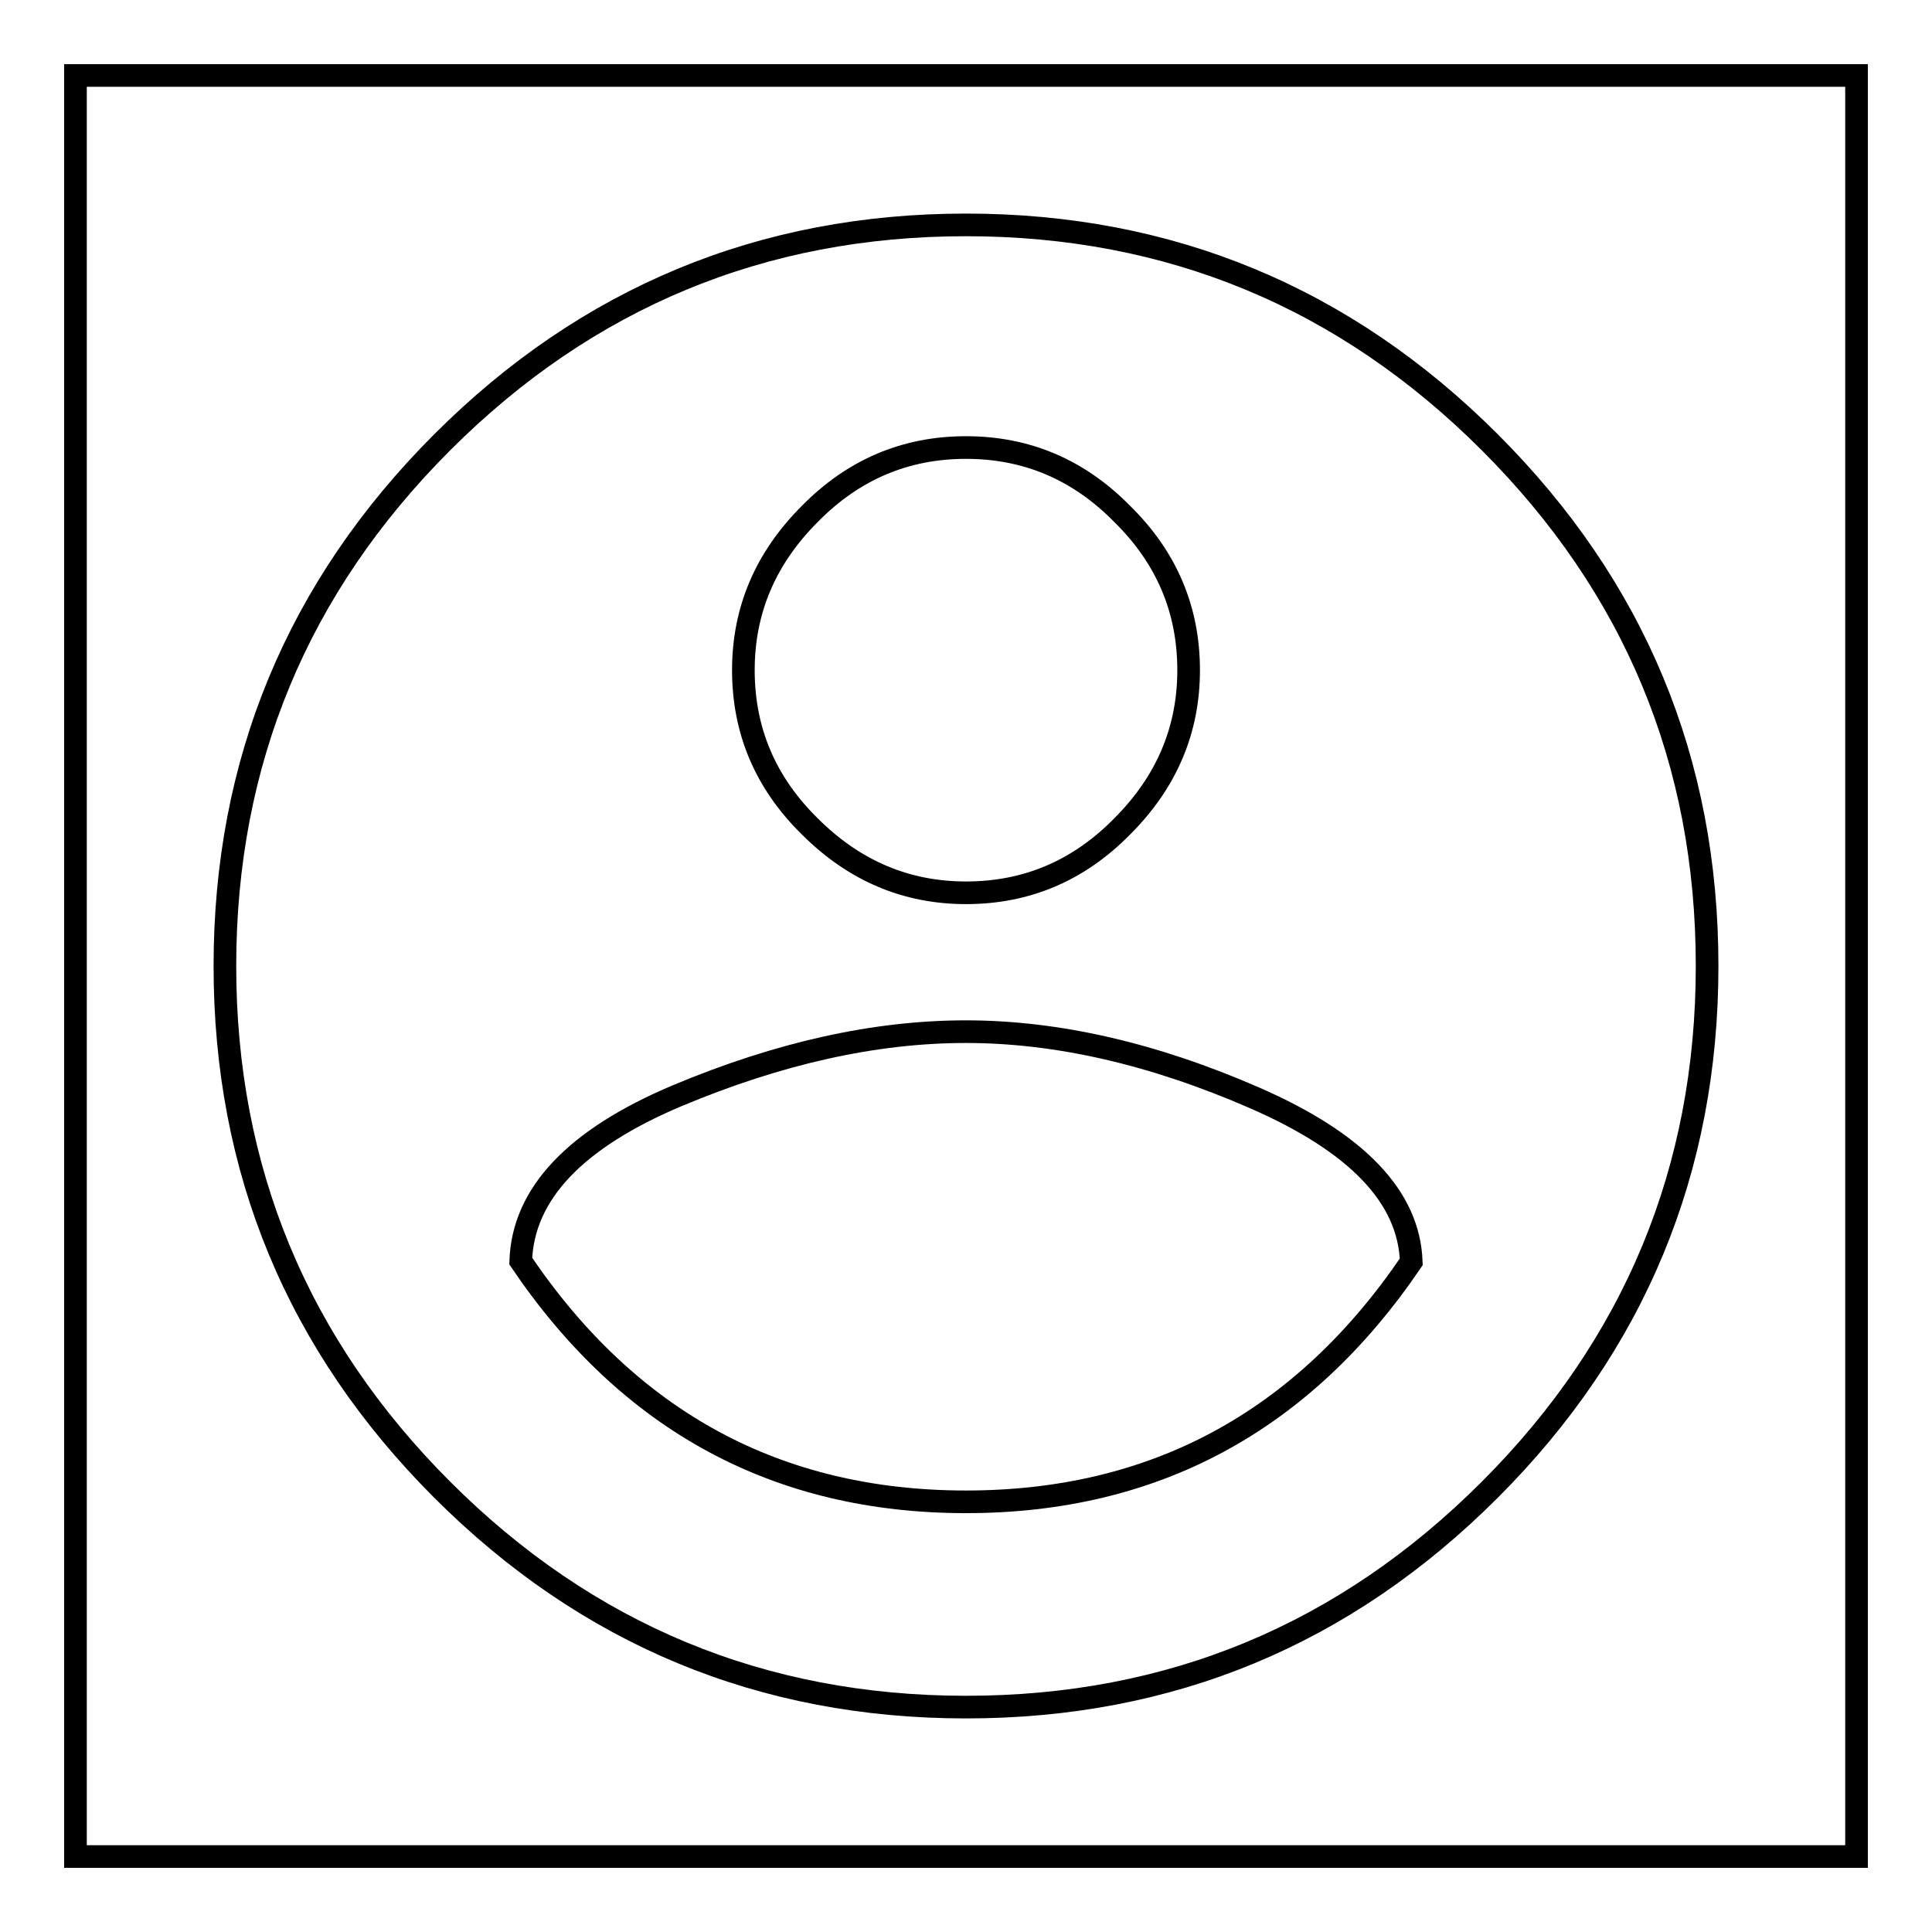
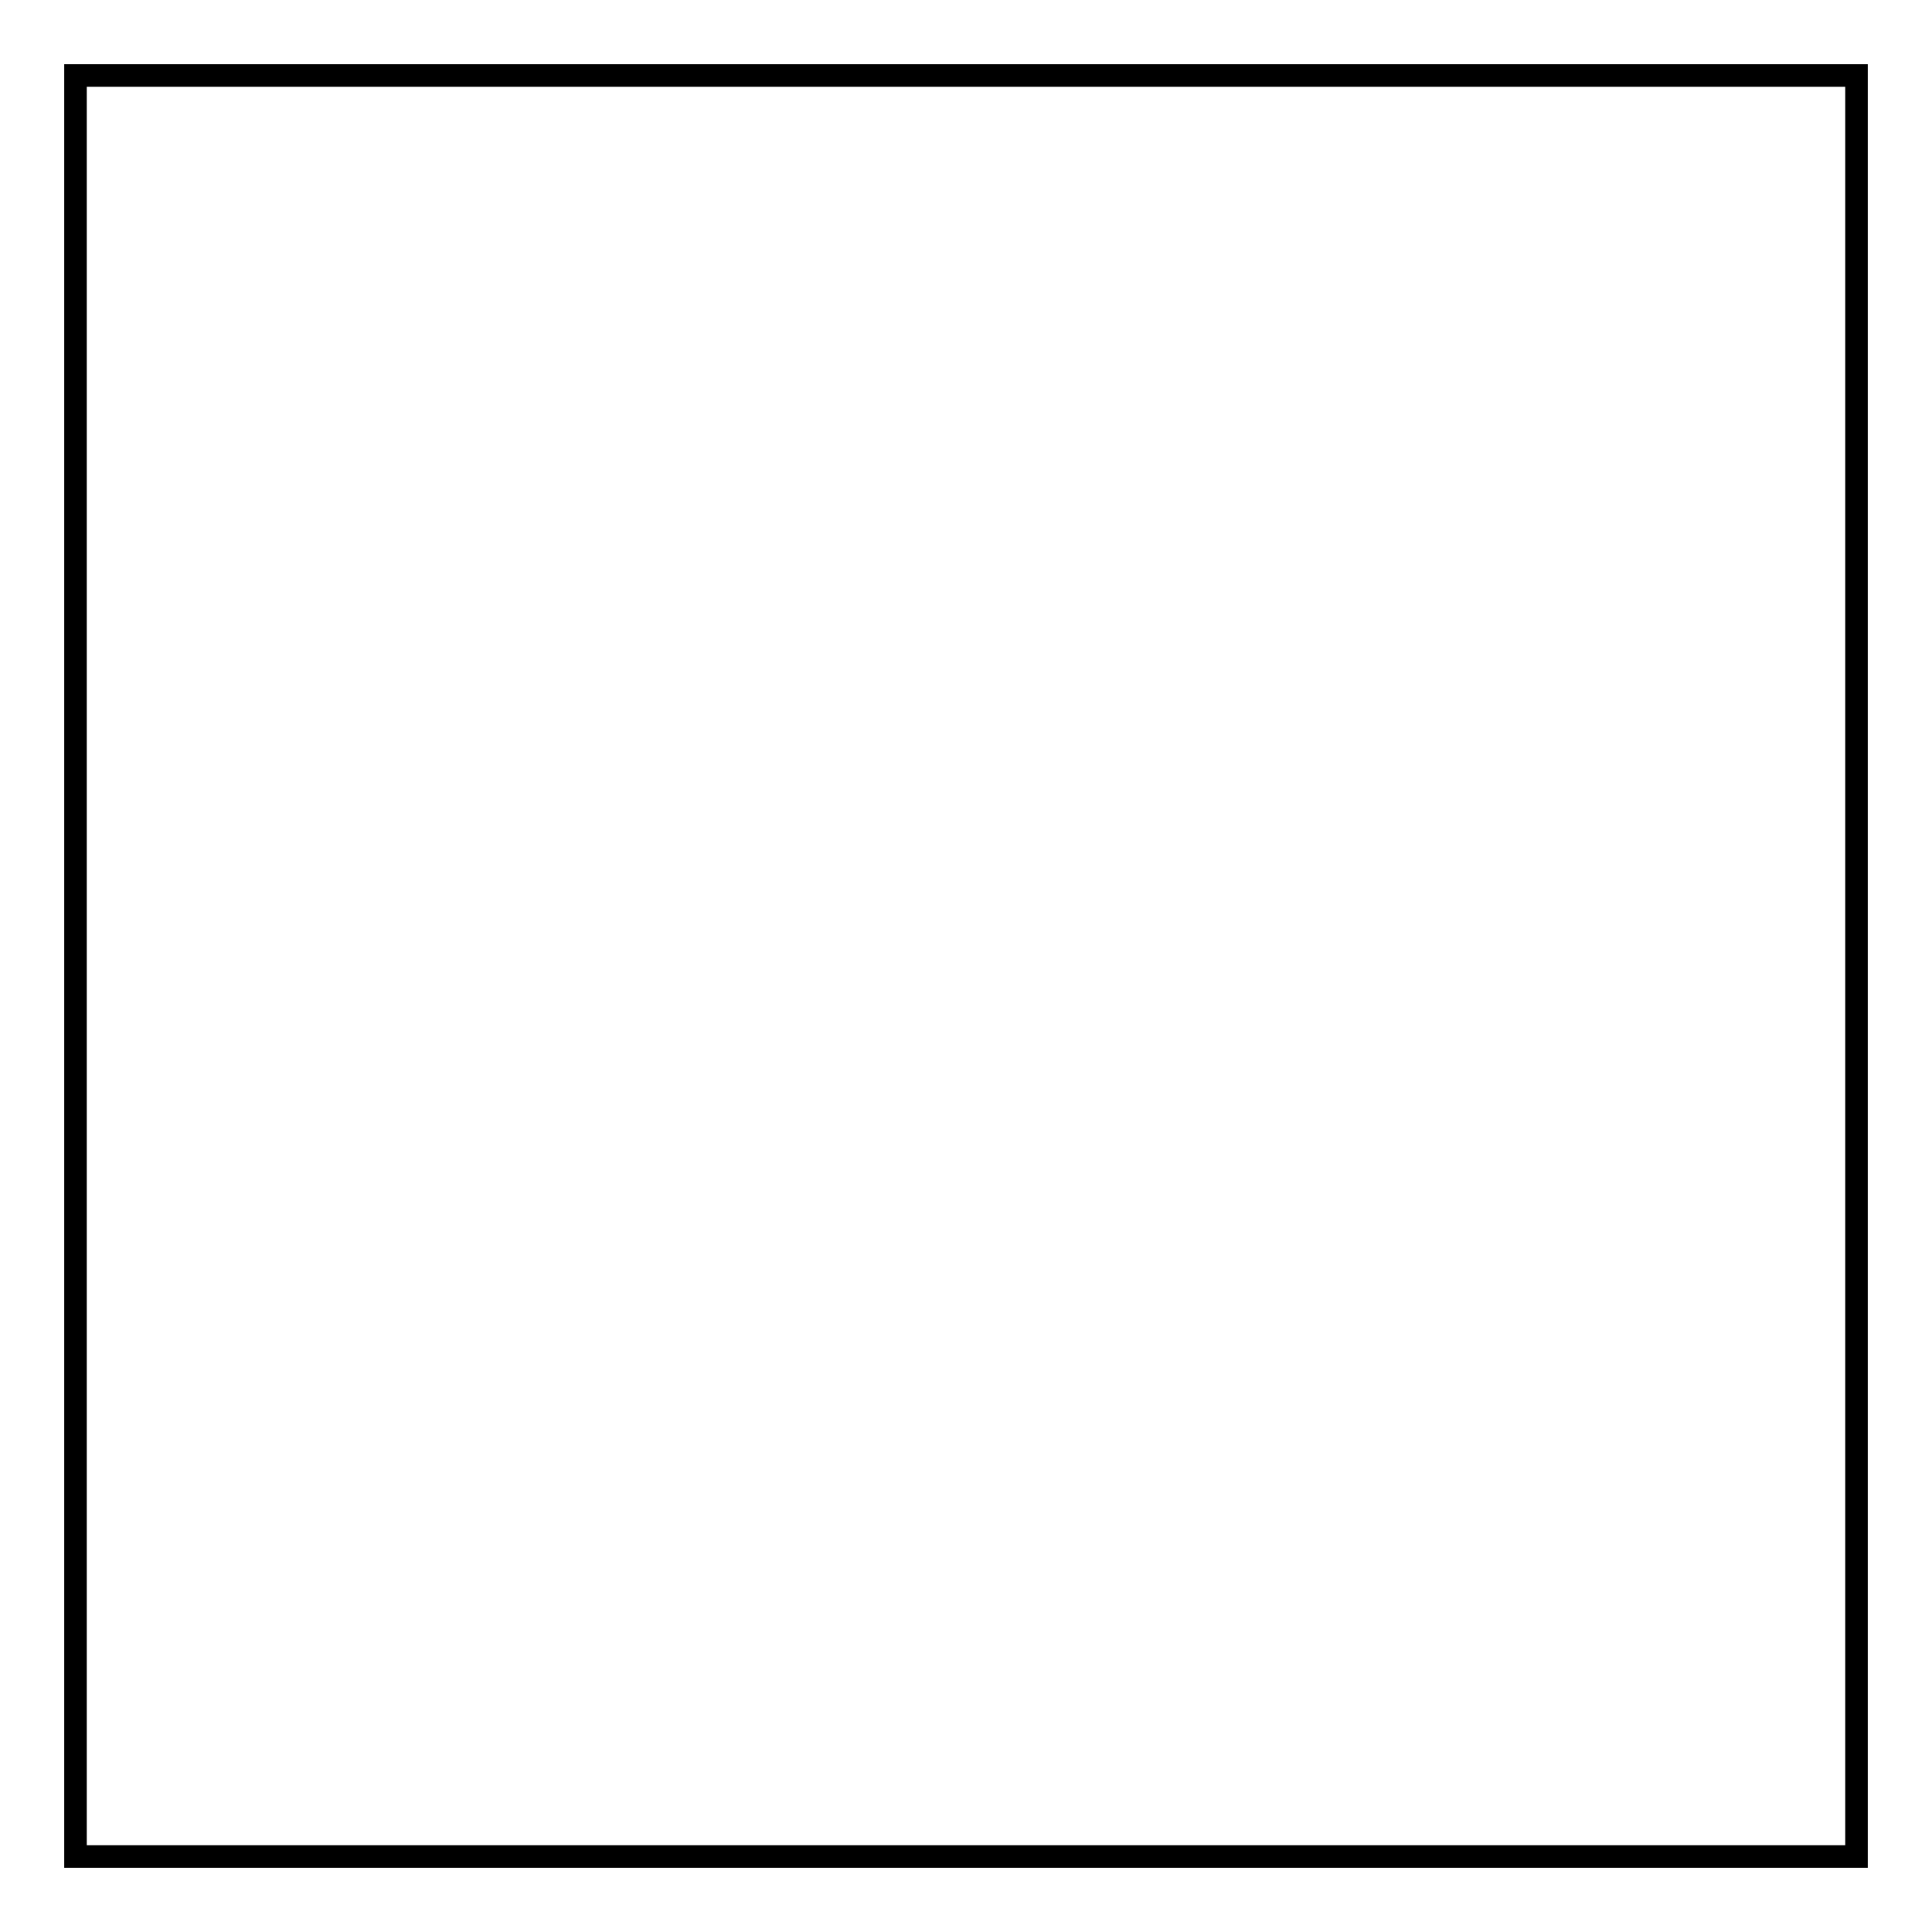
<svg xmlns="http://www.w3.org/2000/svg" version="1.1" x="0px" y="0px" viewBox="0 0 256 256" enable-background="new 0 0 256 256" xml:space="preserve">
  <g>
    <g>
      <path stroke-width="3" fill-opacity="0" stroke="#000000" d="M10,10h236v236H10V10z" />
-       <path stroke-width="3" fill-opacity="0" stroke="#000000" d="M128,199c24.9,0,44.6-10.6,59-31.8c-0.3-8.6-7.2-15.8-20.7-21.7c-13.5-5.9-26.3-8.8-38.3-8.8c-12,0-24.7,2.8-38.3,8.5c-13.5,5.7-20.4,13-20.7,21.9C83.4,188.4,103.1,199,128,199L128,199z M128,59.3c-8,0-14.9,2.9-20.7,8.8c-5.9,5.9-8.8,12.8-8.8,20.7c0,8,2.9,14.9,8.8,20.7c5.9,5.9,12.8,8.8,20.7,8.8c8,0,14.9-2.9,20.7-8.8c5.9-5.9,8.8-12.8,8.8-20.7c0-8-2.9-14.9-8.8-20.7C142.9,62.2,136,59.3,128,59.3z M128,29.8c27,0,50.2,9.6,69.4,28.8c19.2,19.2,28.8,42.3,28.8,69.4c0,27-9.6,50.2-28.8,69.4c-19.2,19.2-42.3,28.8-69.4,28.8c-27,0-50.2-9.6-69.4-28.8C39.4,178.2,29.8,155,29.8,128c0-27,9.6-50.2,28.8-69.4C77.8,39.4,101,29.8,128,29.8z" />
    </g>
  </g>
</svg>